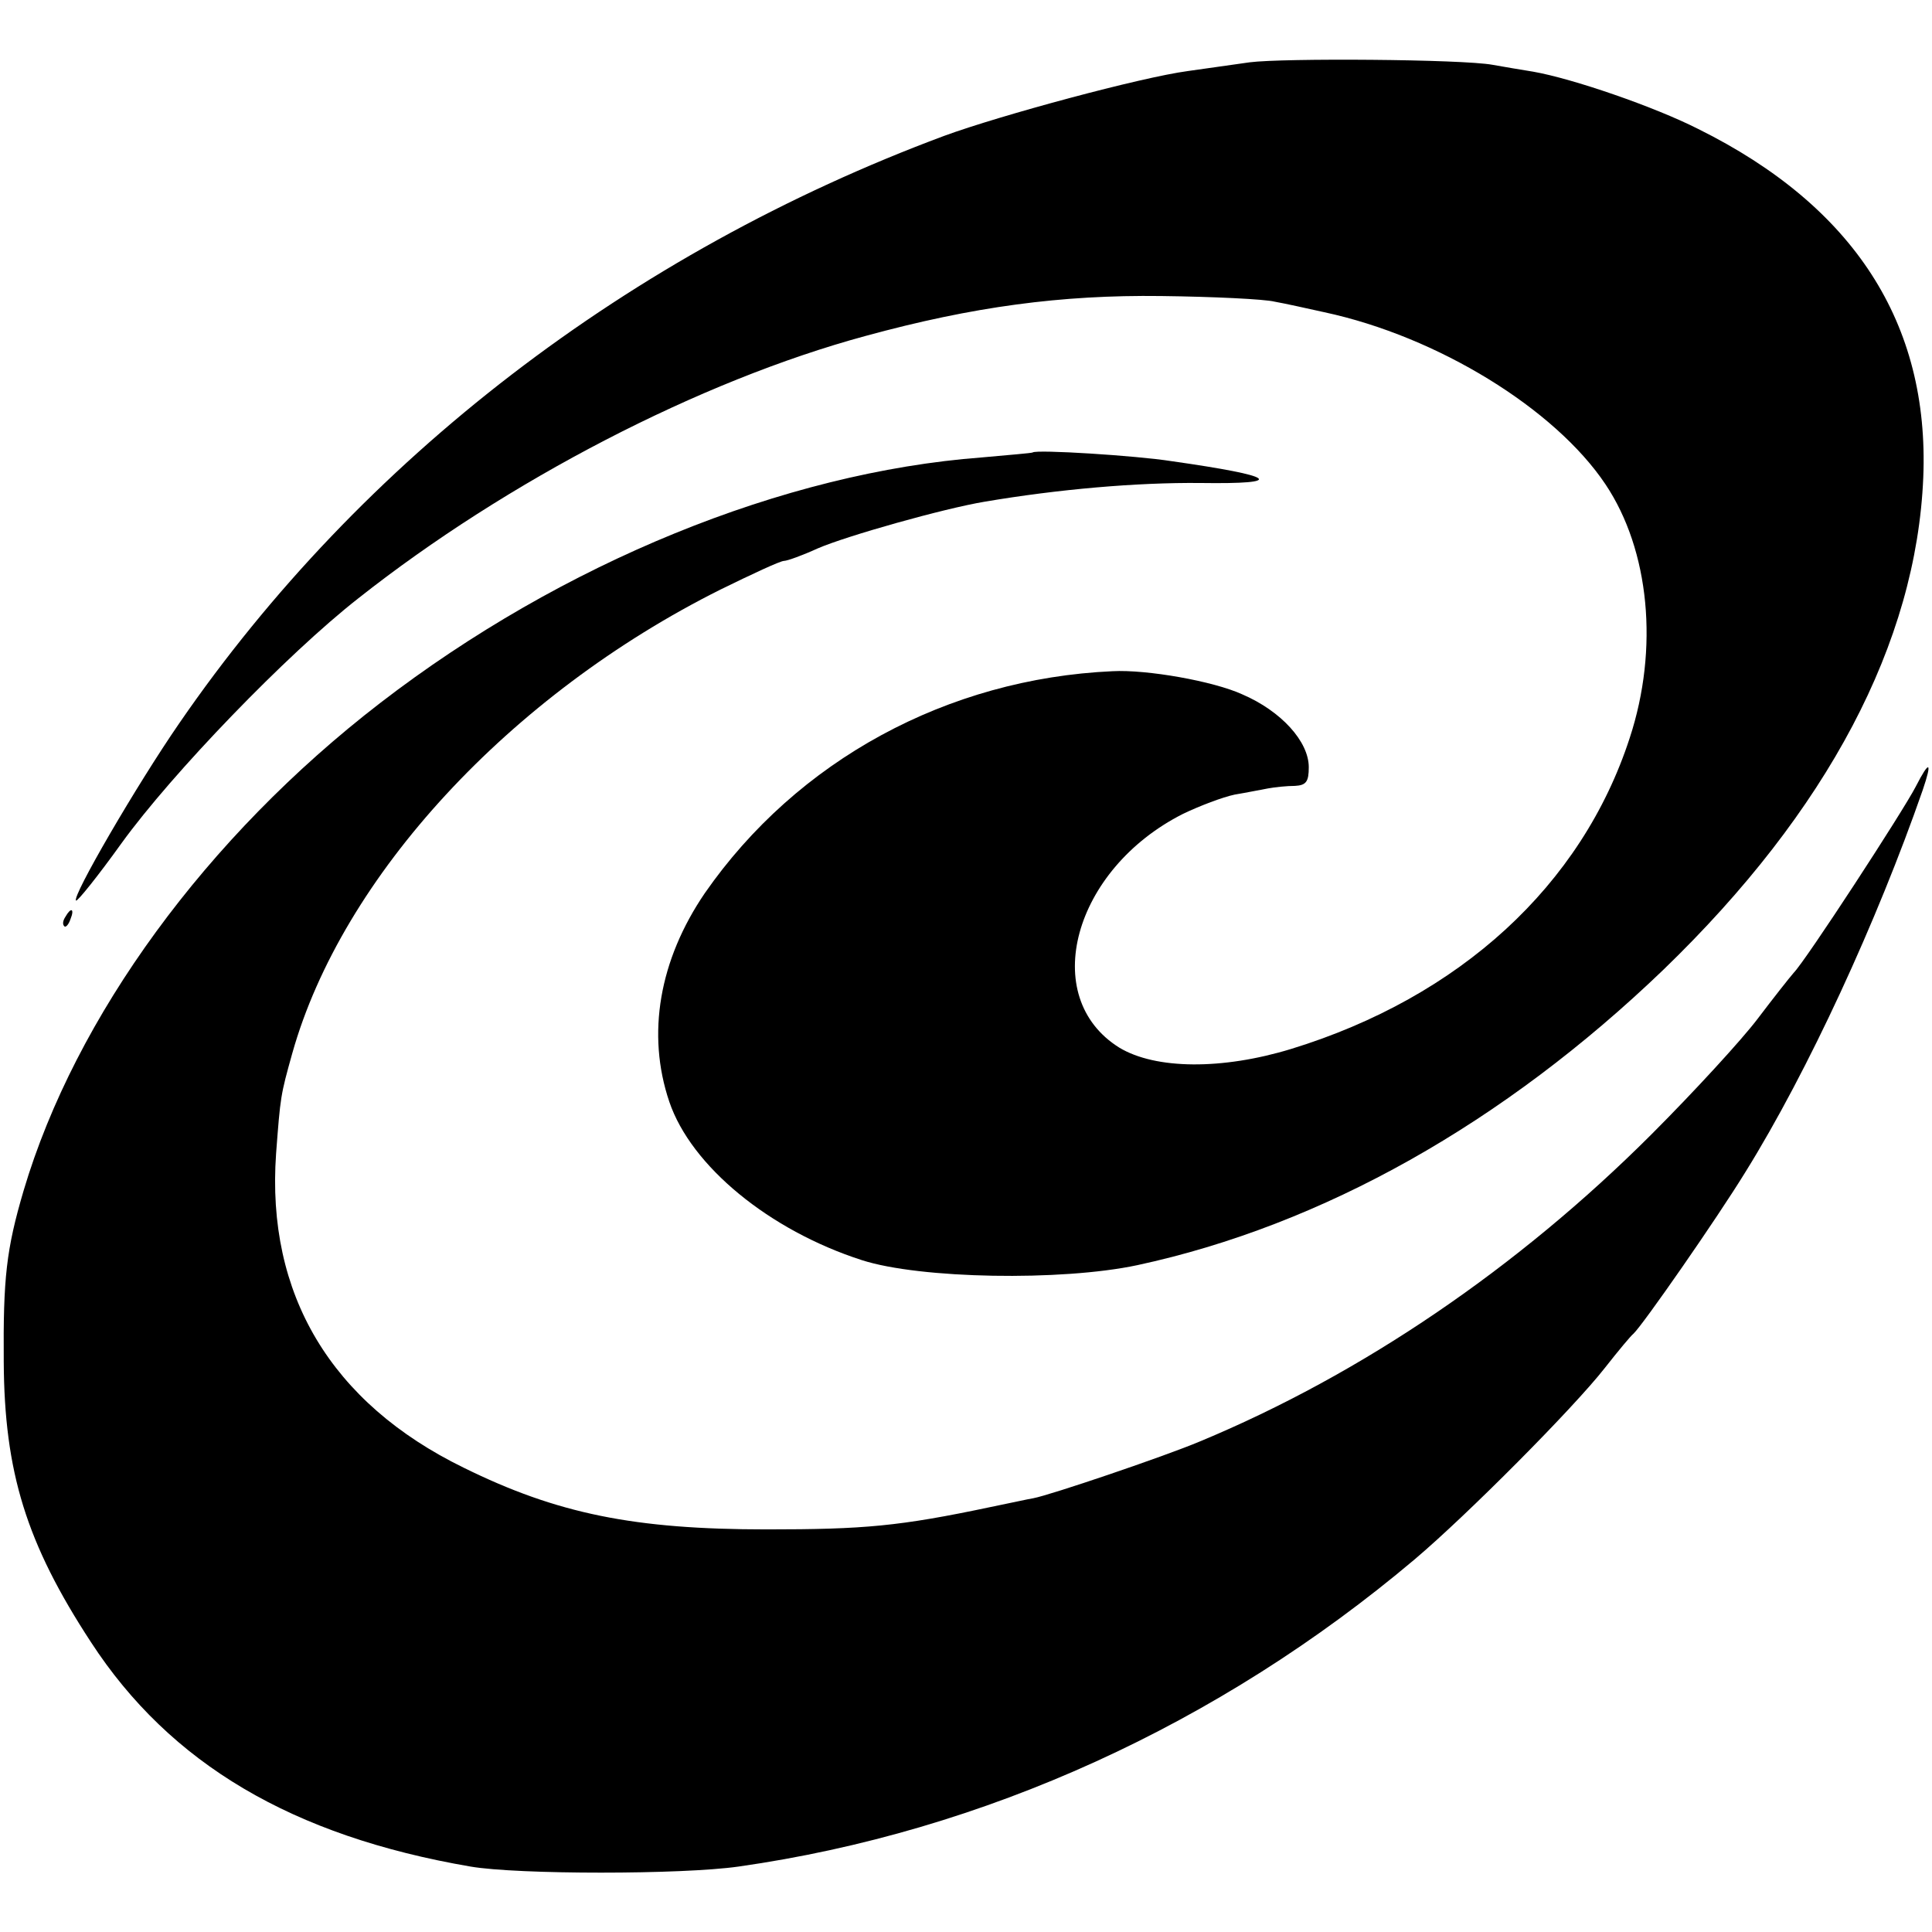
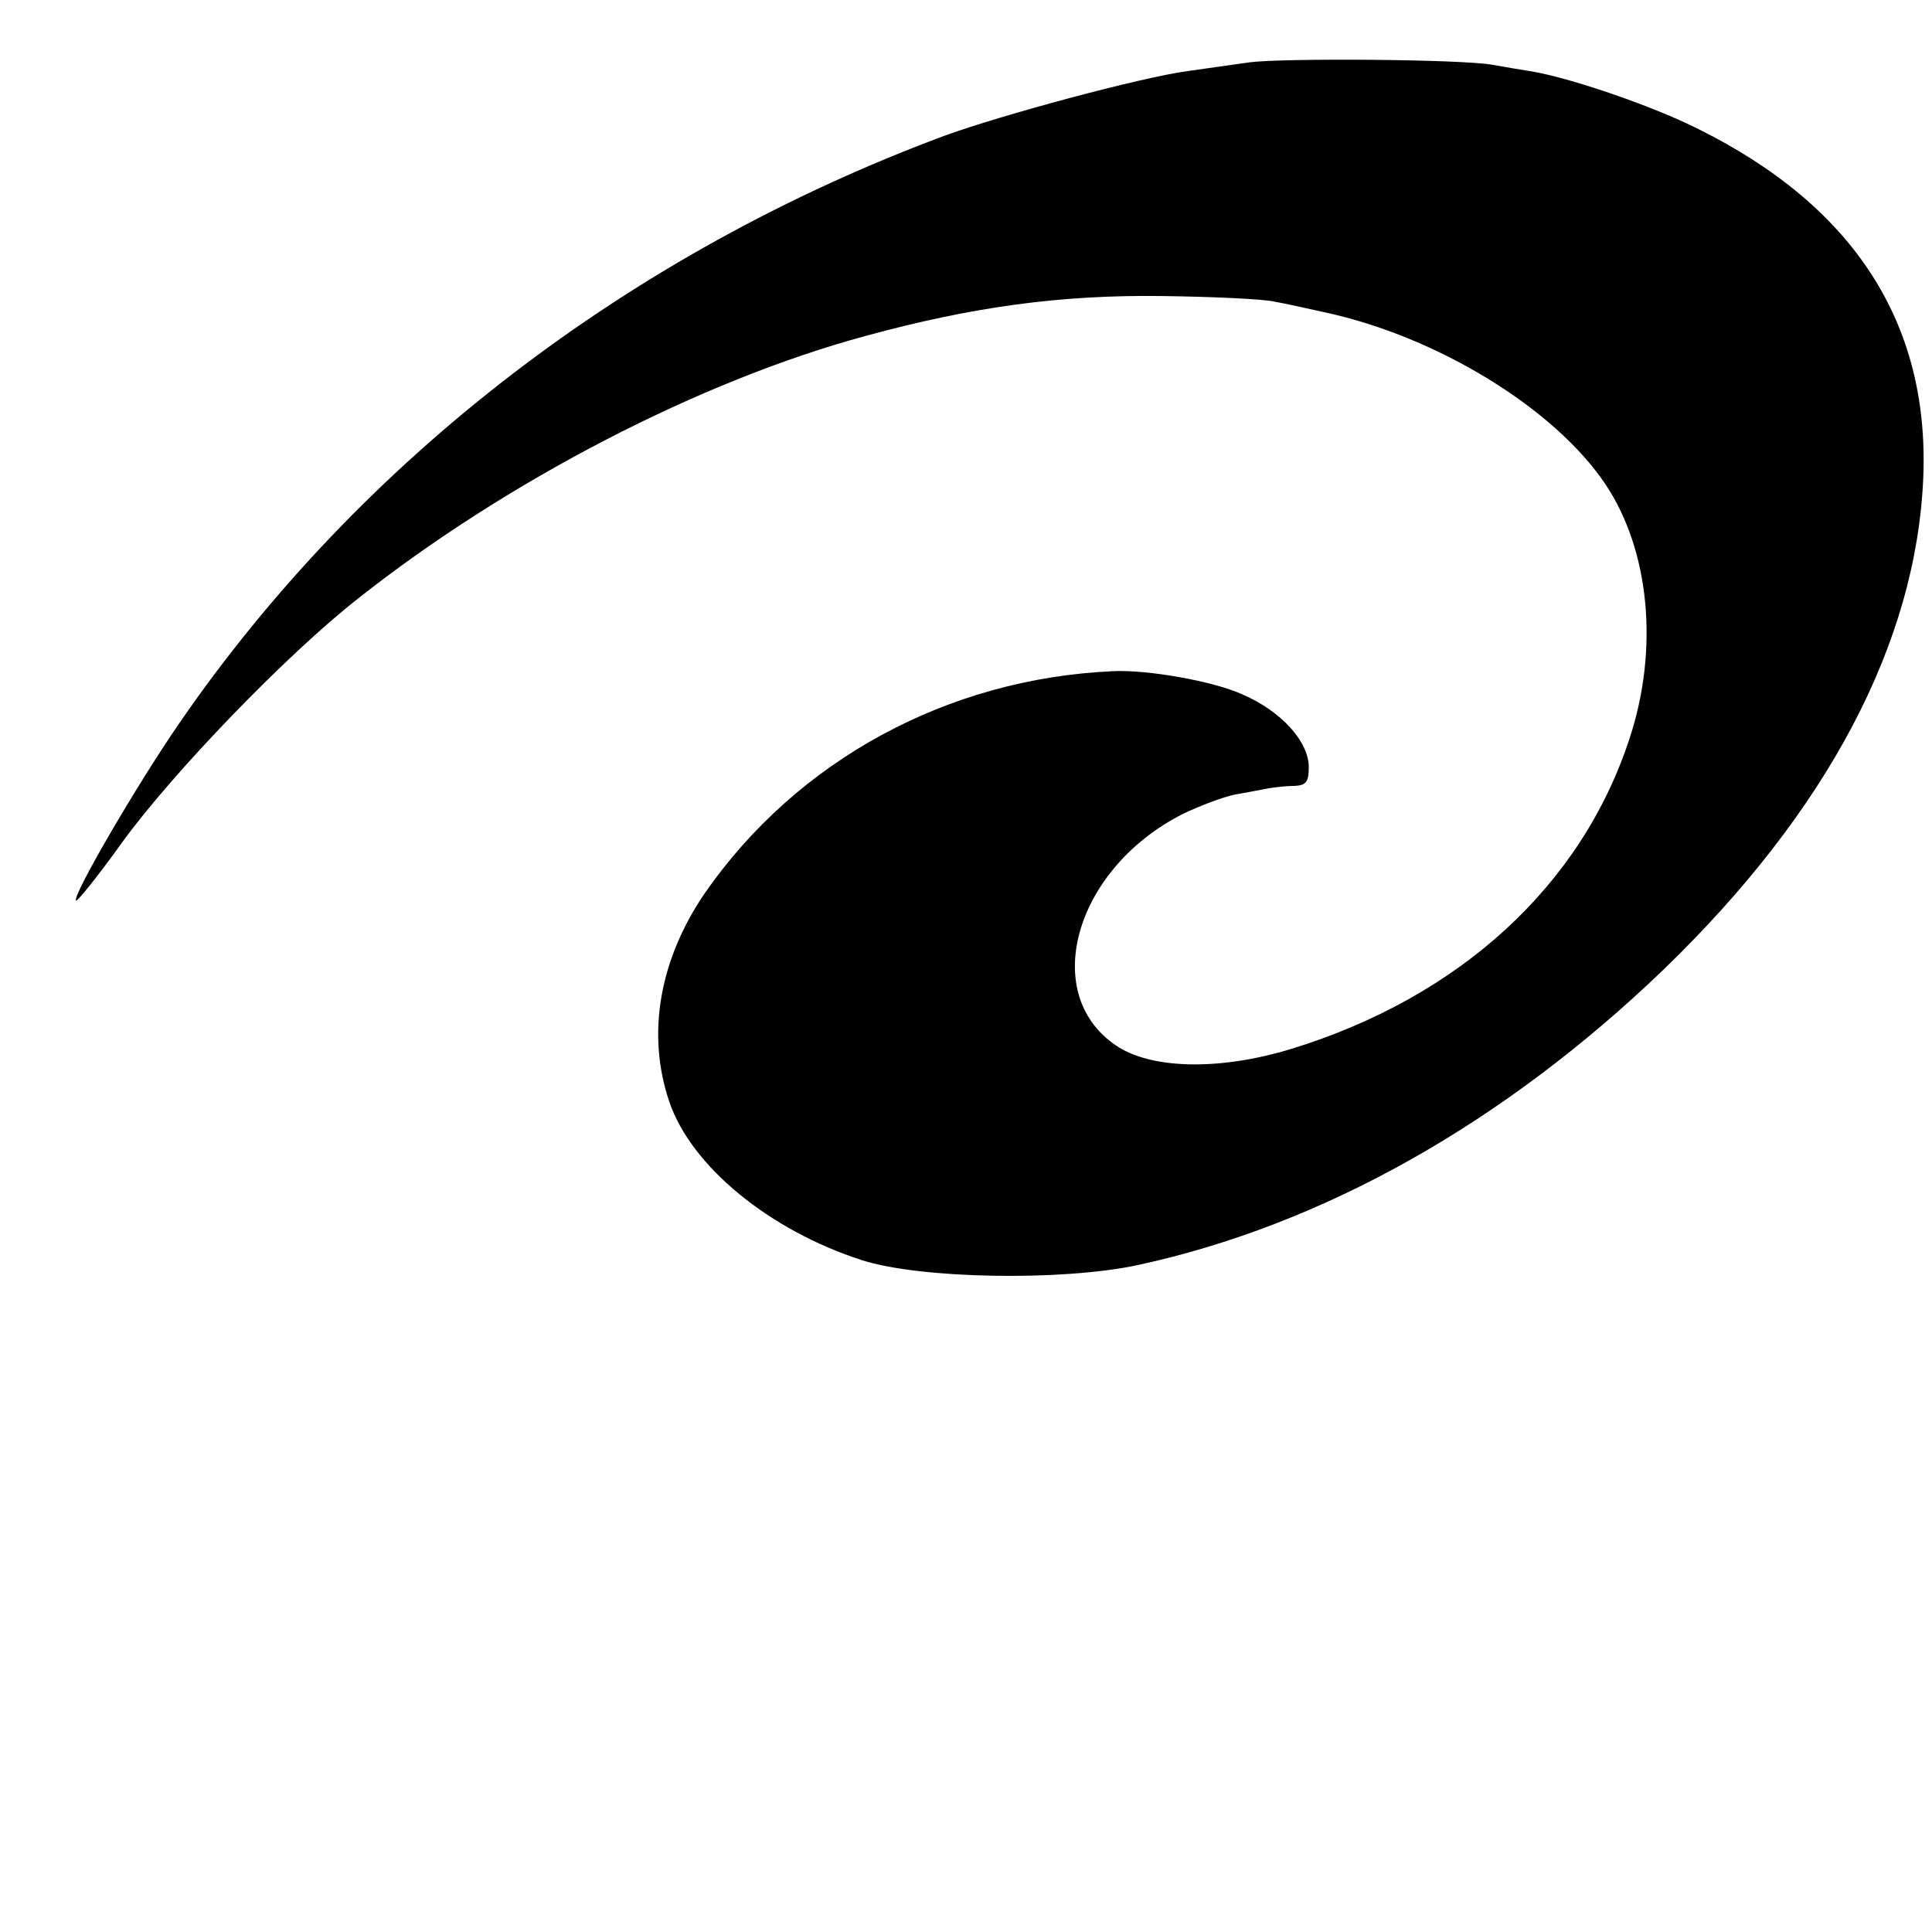
<svg xmlns="http://www.w3.org/2000/svg" version="1.0" width="310pt" height="310pt" viewBox="0 0 310 310" preserveAspectRatio="xMidYMid meet">
  <g transform="translate(0,310) scale(0.1,-0.1)" fill="#000000" stroke="none">
    <path d="M2005 3000 c-27 -4 -72 -10 -99 -14 -75 -10 -301 -71 -391 -104 -505 -188 -936 -519 -1227 -942 -69 -100 -173 -279 -166 -285 2 -2 35 39 73 92 81 112 265 303 380 393 238 188 548 349 814 421 172 47 314 66 474 64 84 -1 166 -5 182 -9 17 -3 53 -11 80 -17 182 -39 370 -155 451 -276 71 -106 86 -264 39 -407 -77 -237 -273 -416 -543 -499 -111 -34 -218 -33 -276 2 -130 81 -74 286 102 375 27 13 64 27 83 31 18 3 43 8 54 10 11 2 30 4 43 4 18 1 22 7 22 30 0 41 -44 90 -107 117 -46 21 -153 40 -208 37 -265 -12 -506 -143 -654 -356 -73 -107 -94 -226 -57 -335 35 -103 160 -206 309 -254 93 -30 320 -34 442 -8 297 64 588 228 844 474 264 255 406 525 417 790 10 247 -111 435 -361 559 -71 36 -202 81 -265 92 -19 3 -48 8 -65 11 -49 9 -336 11 -390 4z" />
-     <path d="M1657 2374 c-1 -1 -38 -4 -82 -8 -317 -24 -673 -169 -965 -394 -279 -215 -489 -503 -572 -782 -28 -95 -33 -141 -32 -275 1 -177 36 -291 140 -450 127 -195 323 -311 609 -360 76 -13 339 -13 430 0 394 56 771 228 1085 493 84 71 255 243 305 307 22 28 42 52 46 55 15 14 134 185 180 260 100 161 211 402 284 612 16 47 11 49 -11 6 -20 -39 -177 -280 -196 -299 -7 -8 -33 -41 -58 -74 -25 -33 -101 -116 -170 -185 -214 -214 -465 -385 -725 -493 -57 -24 -240 -86 -267 -91 -7 -1 -38 -8 -68 -14 -147 -31 -203 -36 -360 -36 -212 0 -336 25 -486 99 -213 104 -317 278 -301 504 7 92 7 93 26 161 80 284 349 575 687 744 51 25 96 46 102 46 5 0 30 9 54 20 46 20 202 64 268 75 118 20 244 31 346 30 140 -2 123 11 -46 35 -57 9 -217 19 -223 14z" />
-     <path d="M105 1629 c-4 -6 -5 -12 -2 -15 2 -3 7 2 10 11 7 17 1 20 -8 4z" />
  </g>
</svg>